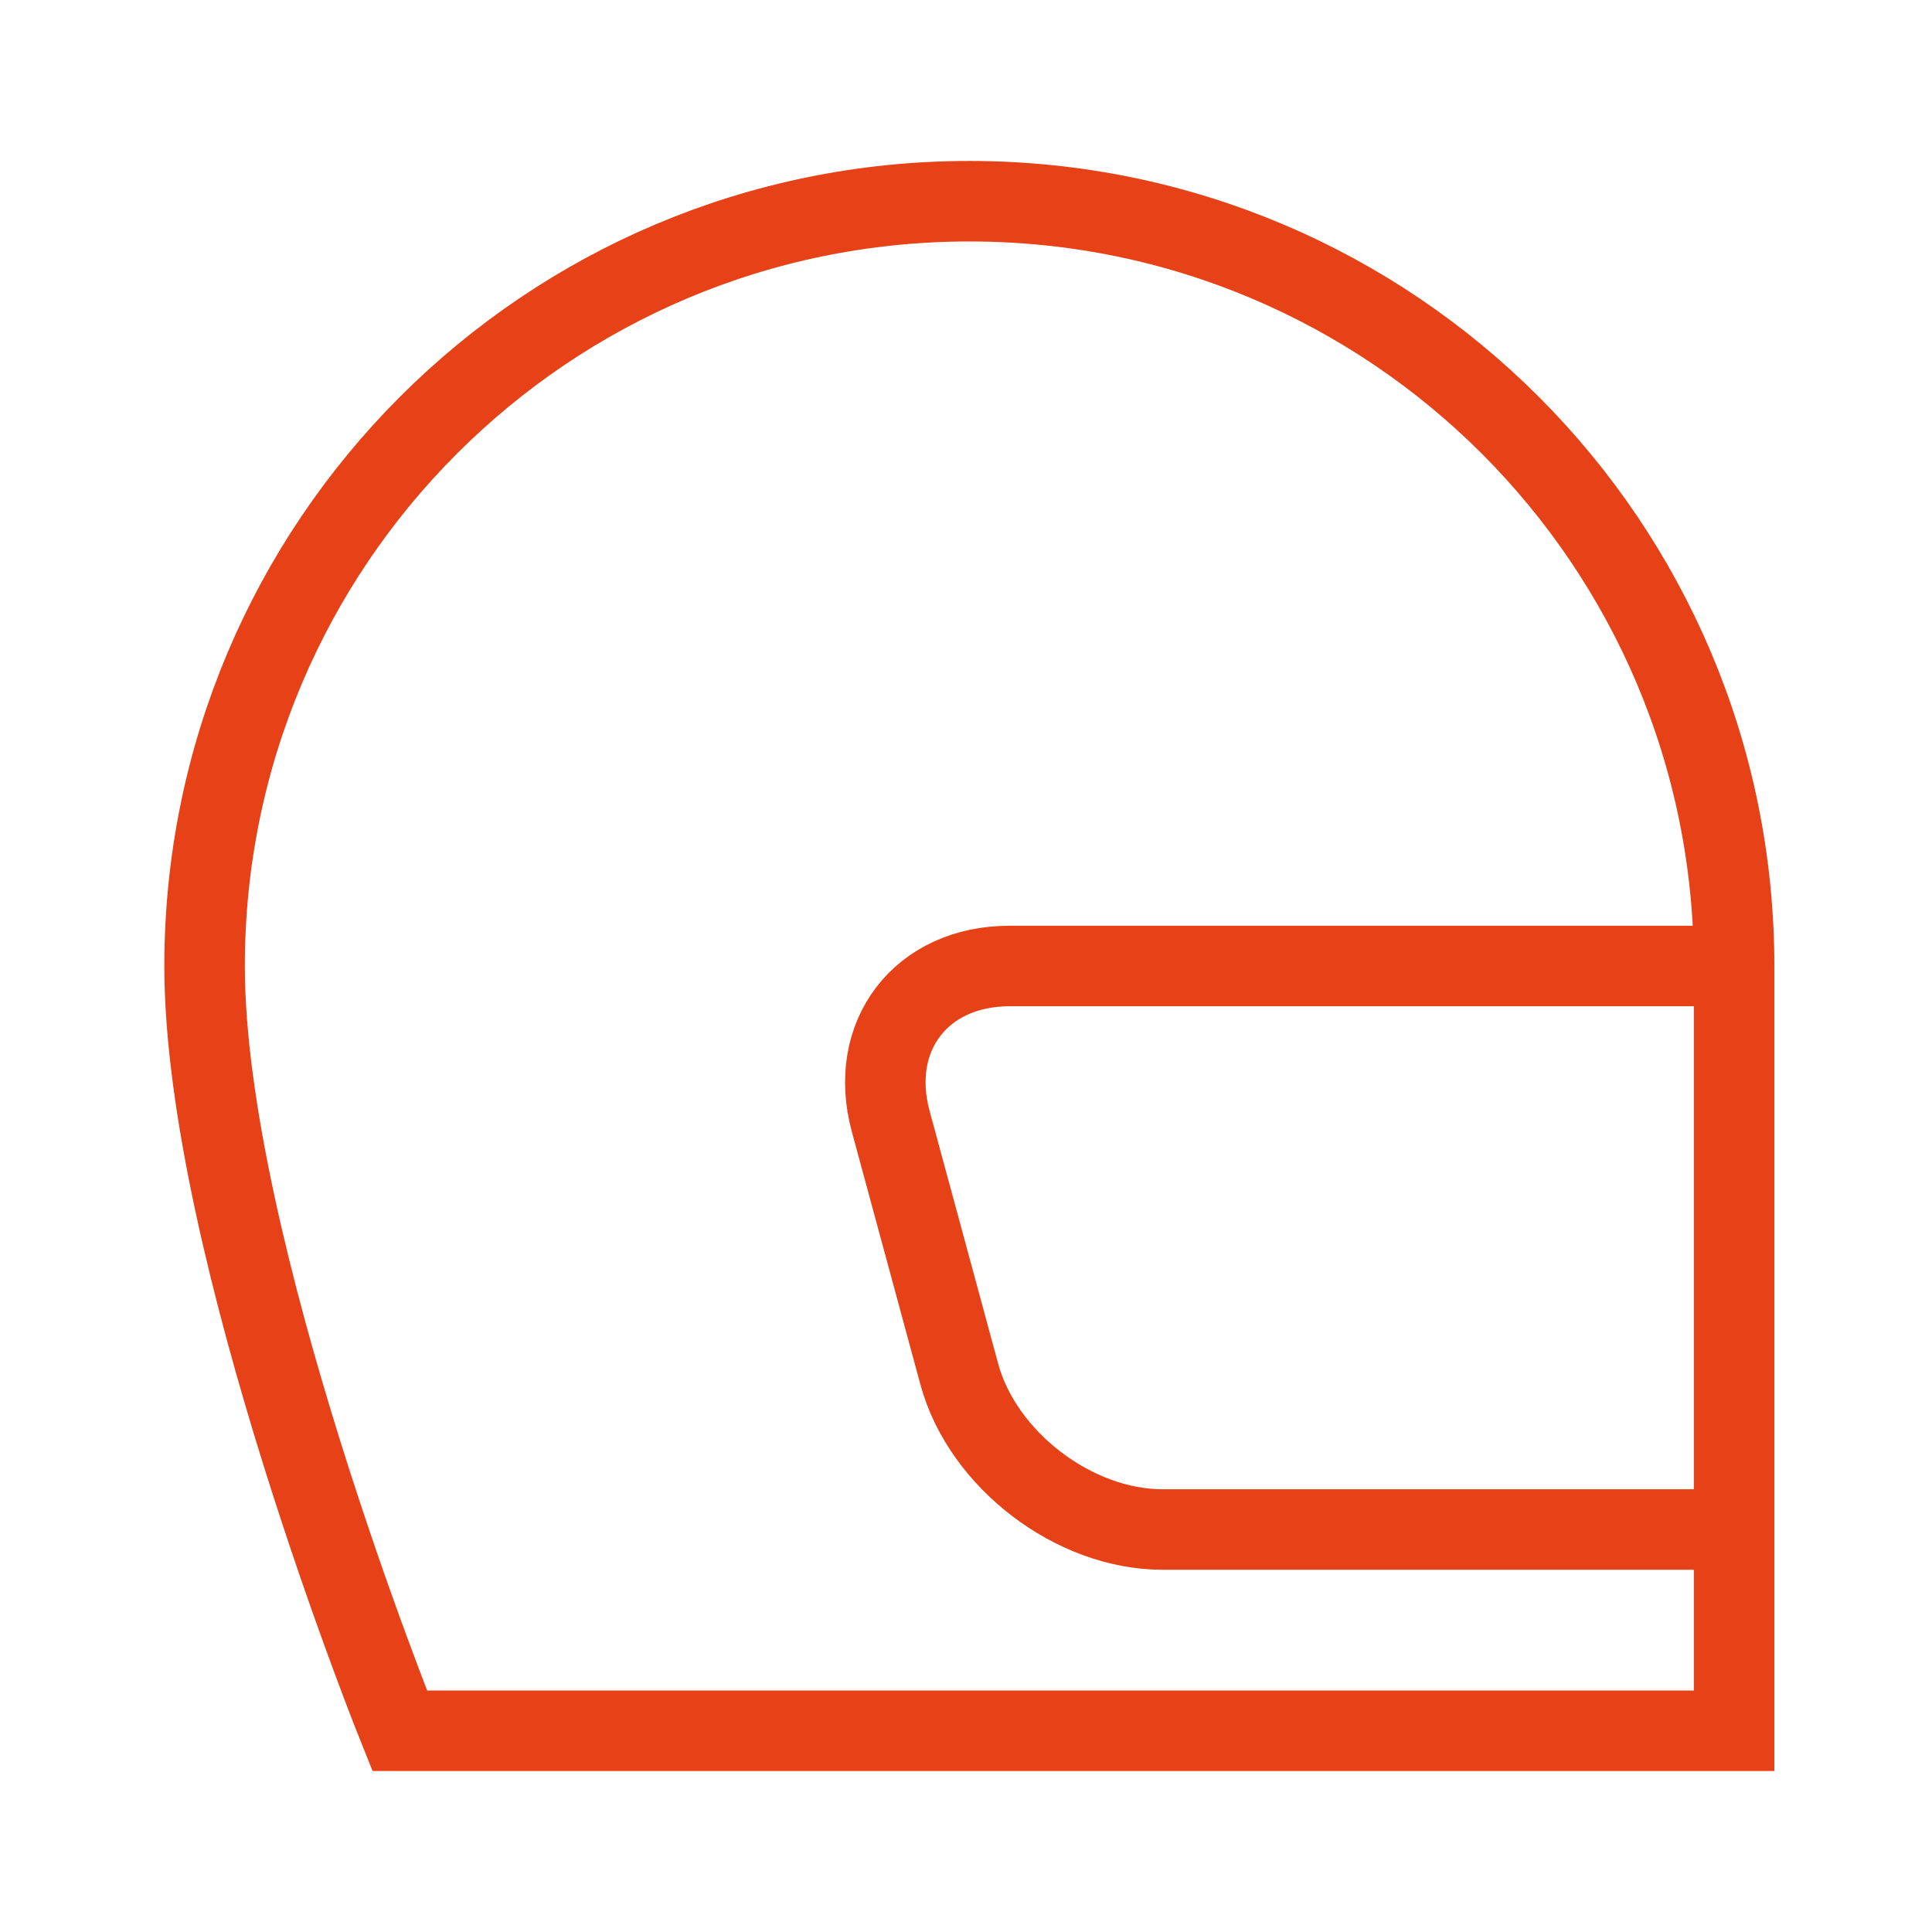
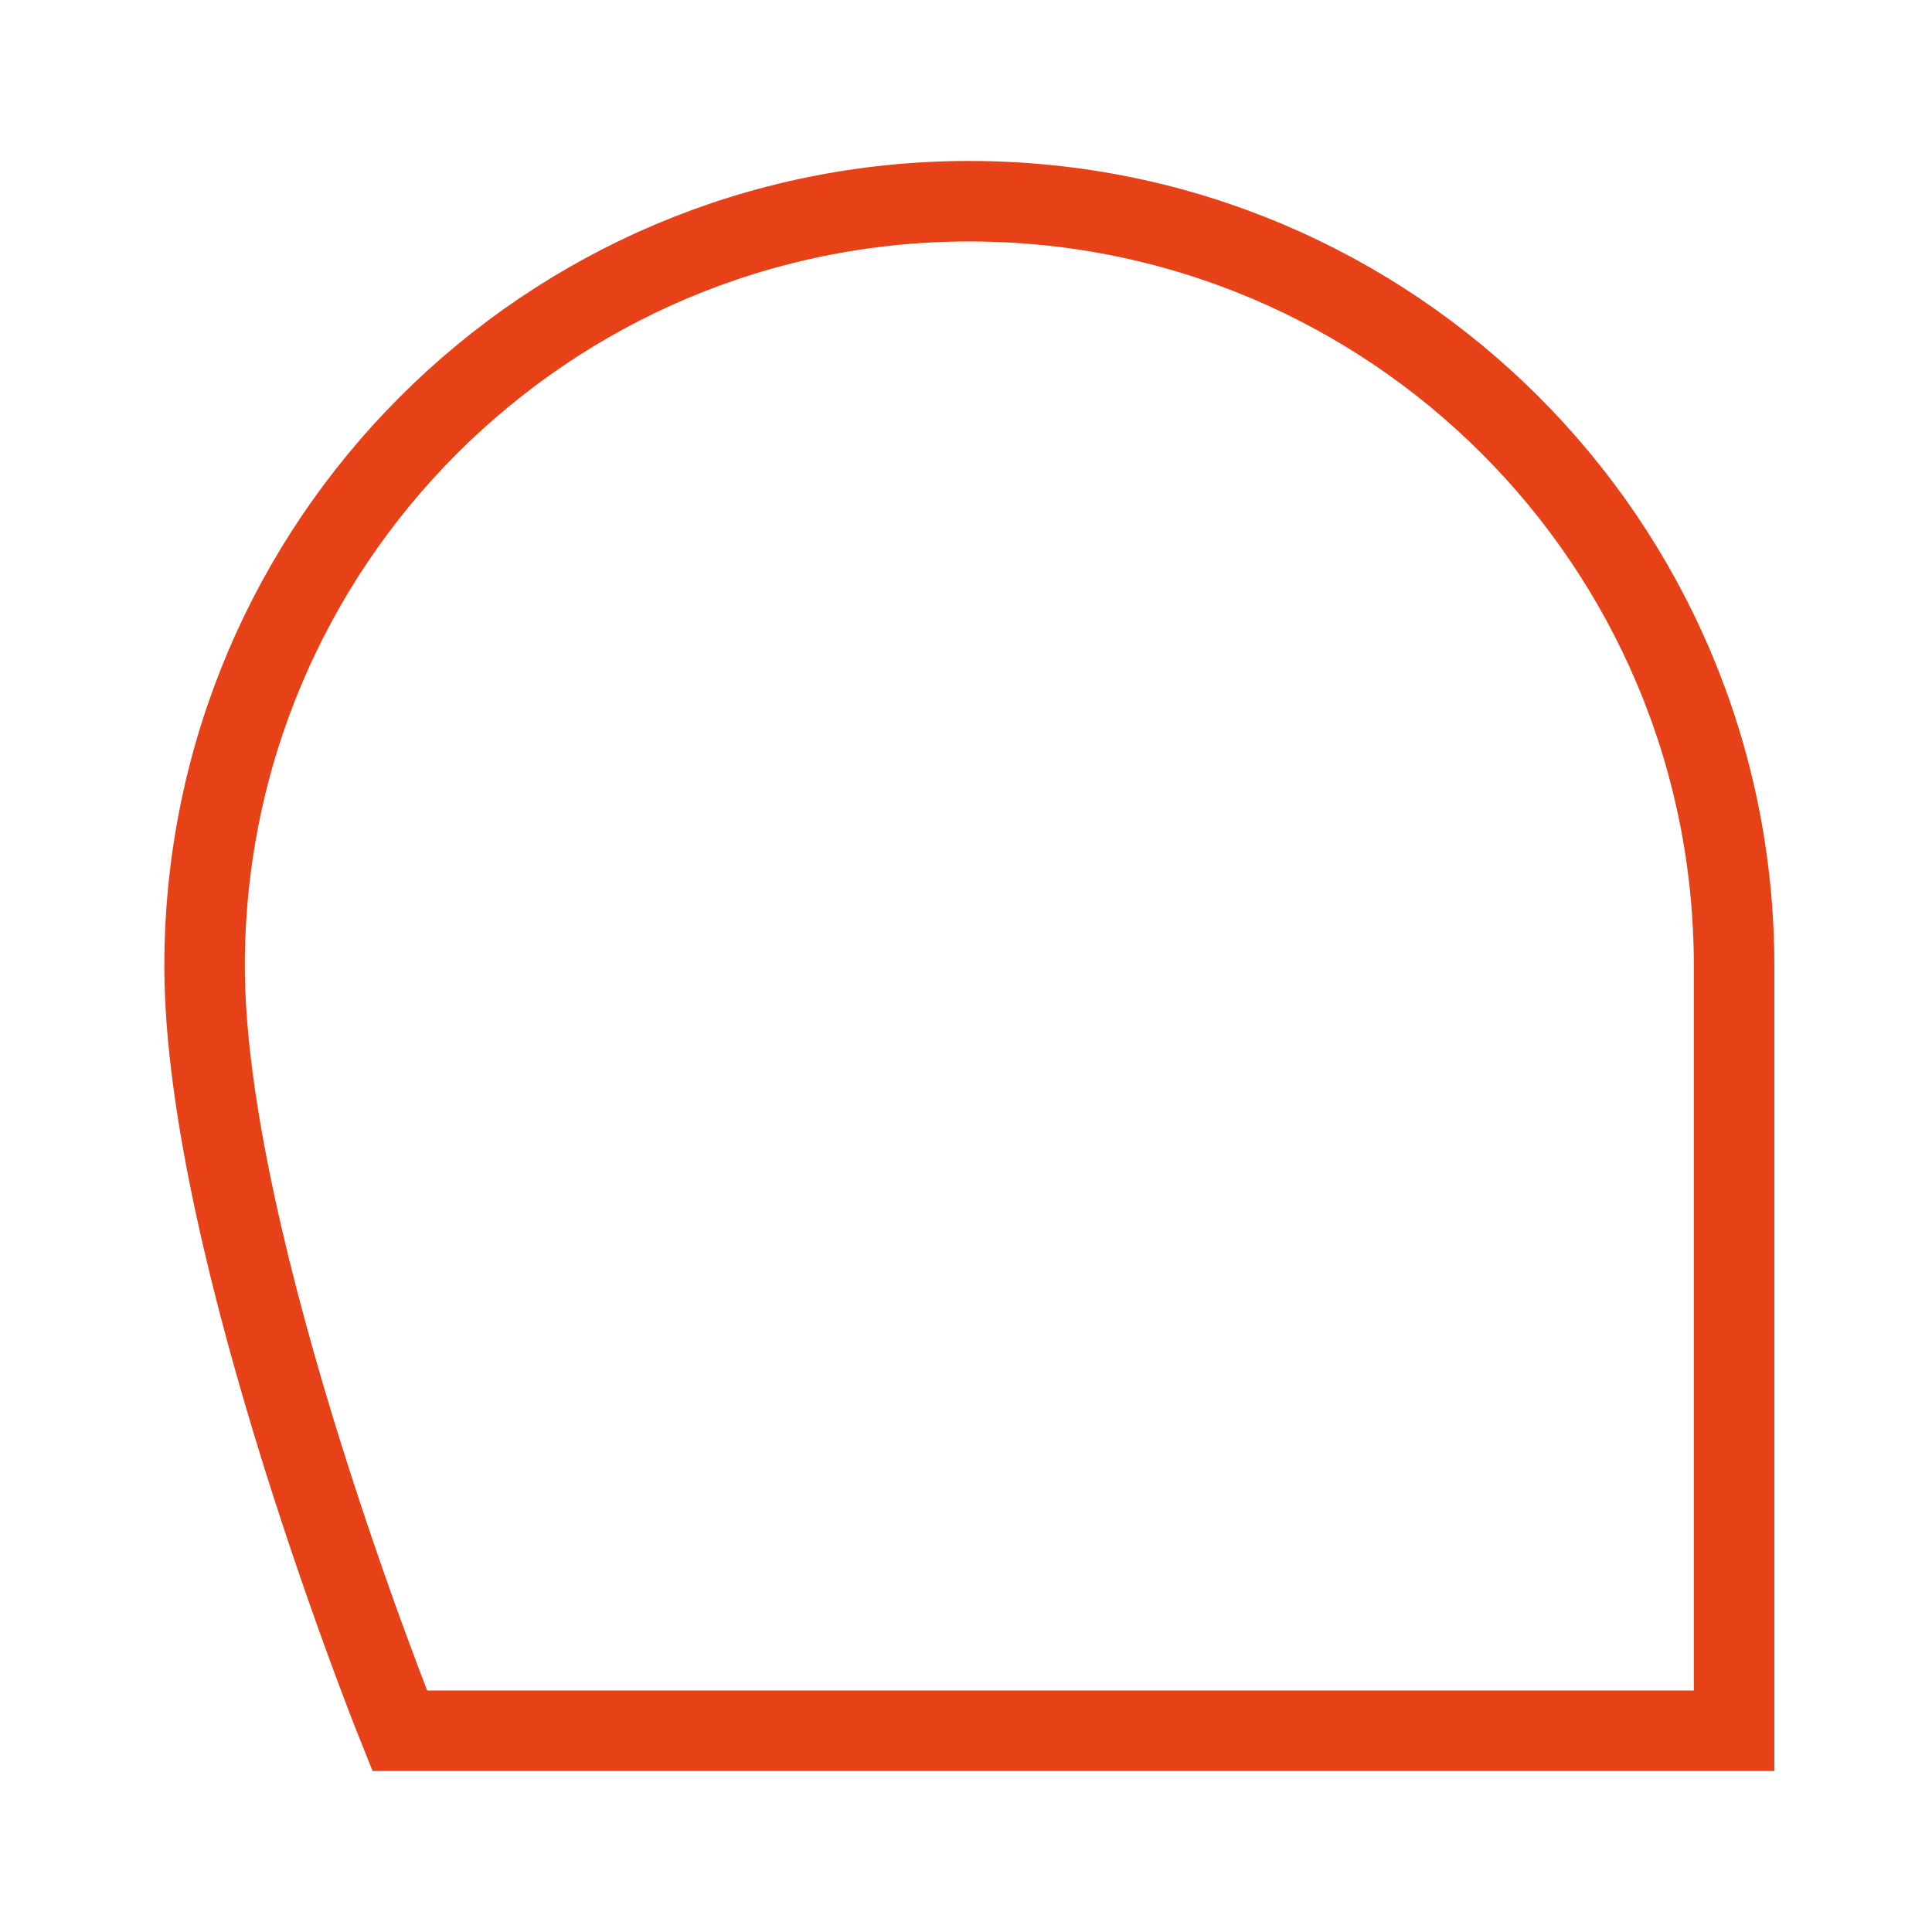
<svg xmlns="http://www.w3.org/2000/svg" version="1.1" id="Layer_6_1_" x="0px" y="0px" width="48px" height="48px" viewBox="0 0 48 48" enable-background="new 0 0 48 48" xml:space="preserve">
  <path fill="none" stroke="#E64117" stroke-width="2" stroke-miterlimit="10" d="M43.083,24c0,4.79,0,19,0,19S15.64,43,9.931,43  c0,0-4.848-12-4.848-19c0-10.498,8.502-19.001,19-19.001C34.584,4.999,43.083,13.502,43.083,24z" />
  <g>
-     <path fill="none" stroke="#E64117" stroke-width="2" stroke-miterlimit="10" d="M43.083,24h-18c-2.2,0-3.529,1.737-2.953,3.86   l1.703,6.279C24.409,36.263,26.68,38,28.88,38h14.203" />
-   </g>
+     </g>
</svg>